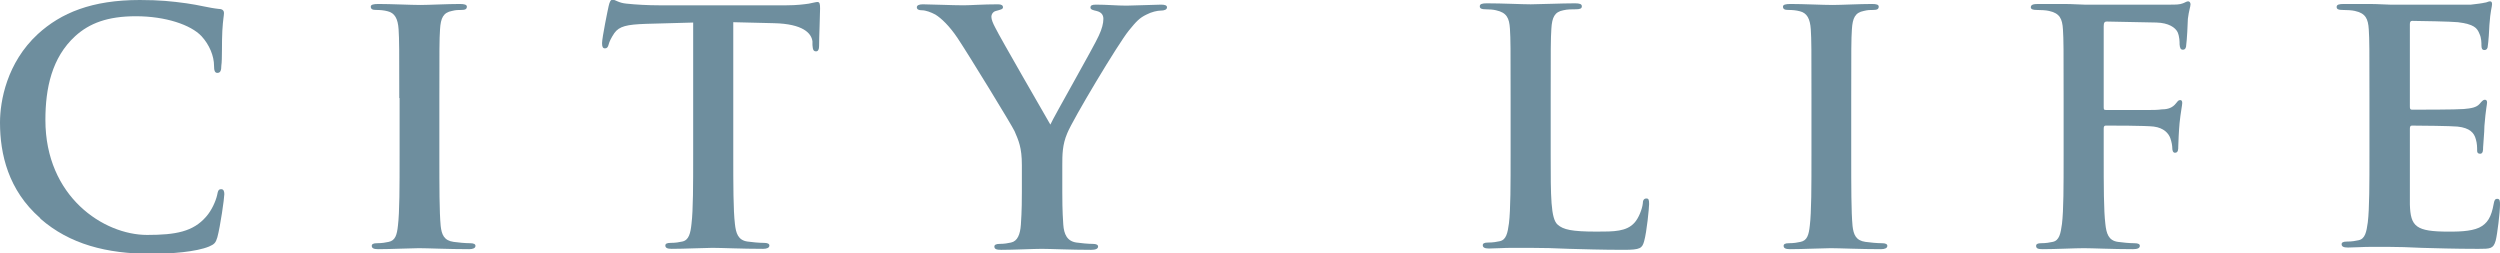
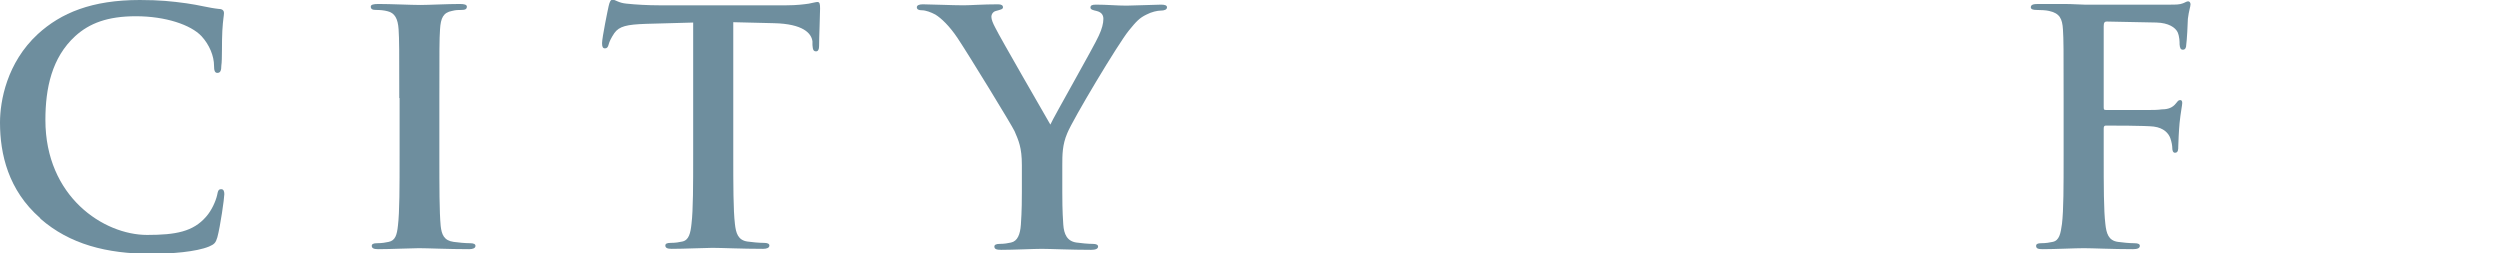
<svg xmlns="http://www.w3.org/2000/svg" viewBox="0 0 75.45 7.64">
  <g fill="#6e8e9e">
    <path d="m1.21 6.58c-.96-.84-1.21-1.93-1.21-2.88 0-.66.21-1.81 1.14-2.67.7-.64 1.63-1.03 3.08-1.03.6 0 .97.04 1.41.1.37.05.68.14.98.17.11 0 .15.06.15.12 0 .08-.03.19-.05.54-.02.32 0 .86-.03 1.05 0 .15-.03.22-.12.22-.08 0-.1-.08-.1-.21 0-.3-.14-.64-.38-.9-.32-.34-1.08-.6-1.98-.6-.85 0-1.4.21-1.83.6-.71.65-.9 1.58-.9 2.53 0 2.32 1.76 3.47 3.07 3.47.87 0 1.39-.1 1.78-.55.17-.19.29-.47.33-.64.03-.16.05-.19.13-.19.07 0 .09.07.09.15 0 .12-.12.97-.21 1.3-.05.17-.09.21-.25.28-.39.16-1.13.22-1.75.22-1.34 0-2.46-.29-3.34-1.06z" />
    <path d="m12.05 2.96c0-1.48 0-1.75-.02-2.07-.02-.33-.12-.5-.33-.55-.11-.03-.23-.04-.35-.04-.1 0-.16-.02-.16-.1 0-.06.08-.08.23-.08.37 0 .99.03 1.27.03.24 0 .82-.03 1.19-.03.13 0 .21.02.21.08 0 .08-.06.1-.16.1s-.17 0-.29.03c-.26.05-.34.21-.36.56-.02.31-.02.58-.02 2.07v1.72c0 .95 0 1.72.04 2.14.03.26.1.44.39.48.14.02.35.04.5.04.11 0 .16.03.16.08 0 .07-.08.1-.19.1-.64 0-1.26-.03-1.52-.03-.22 0-.84.03-1.23.03-.13 0-.19-.03-.19-.1 0-.05.04-.08.16-.08.15 0 .26-.02.35-.04.2-.04.25-.21.28-.49.05-.41.05-1.18.05-2.13v-1.72z" />
    <path d="m20.94.68-1.45.04c-.57.02-.8.07-.95.28-.1.15-.15.26-.17.34s-.05.12-.11.12c-.07 0-.09-.05-.09-.16 0-.16.18-1.04.2-1.12.03-.13.06-.19.12-.19.08 0 .18.1.42.12.28.03.65.05.97.05h3.86c.31 0 .53-.03.67-.05.15-.03.22-.05.26-.05.07 0 .08.06.08.2 0 .2-.03.88-.03 1.13 0 .1-.03.16-.09.16-.08 0-.1-.05-.11-.19v-.11c-.03-.25-.29-.53-1.16-.55l-1.23-.03v4c0 .9 0 1.67.05 2.09.03.27.09.49.38.53.14.02.35.04.5.04.11 0 .16.03.16.08 0 .07-.08.1-.19.1-.64 0-1.26-.03-1.53-.03-.22 0-.84.03-1.23.03-.13 0-.19-.03-.19-.1 0-.05.04-.08.16-.08.15 0 .26-.02.35-.04.2-.04.25-.25.28-.54.05-.41.05-1.18.05-2.08v-3.99z" />
    <path d="m30.84 4.98c0-.53-.1-.74-.22-1.02-.07-.16-1.38-2.3-1.72-2.81-.24-.36-.49-.6-.67-.71-.13-.07-.29-.13-.41-.13-.08 0-.15-.02-.15-.09 0-.06.07-.09.18-.09.18 0 .91.03 1.23.03.2 0 .6-.03 1.04-.03.1 0 .15.03.15.09s-.07.07-.21.11c-.09.02-.14.1-.14.18s.05.2.12.33c.14.29 1.5 2.64 1.66 2.92.1-.23 1.33-2.38 1.46-2.68.1-.21.14-.38.14-.51 0-.1-.04-.2-.21-.24-.09-.02-.18-.04-.18-.1 0-.07.05-.09.17-.09.32 0 .63.03.92.03.21 0 .86-.03 1.04-.03.11 0 .18.02.18.08 0 .07-.08.1-.19.1-.1 0-.28.04-.43.12-.21.1-.31.21-.53.48-.32.39-1.69 2.68-1.86 3.1-.15.35-.15.65-.15.98v.8c0 .16 0 .57.03.98.02.28.11.5.4.54.14.02.35.04.49.04.11 0 .16.03.16.08 0 .07-.08.1-.21.1-.61 0-1.23-.03-1.49-.03-.24 0-.86.03-1.22.03-.14 0-.21-.02-.21-.1 0-.05.05-.08.16-.08.14 0 .25-.02.34-.04.2-.04.28-.25.3-.54.03-.41.03-.82.03-.98v-.8z" />
-     <path d="m46.8 4.68c0 1.25 0 1.92.21 2.1.17.15.42.21 1.18.21.52 0 .9 0 1.14-.27.12-.13.23-.4.25-.58 0-.09.03-.15.11-.15.07 0 .08.05.08.17 0 .11-.07.84-.15 1.12-.06.21-.11.26-.61.26-.7 0-1.21-.02-1.65-.03-.44-.02-.79-.03-1.19-.03-.11 0-.32 0-.56 0-.22 0-.48.02-.67.02-.13 0-.19-.03-.19-.1 0-.05.04-.08.16-.08.15 0 .26-.02.35-.04.2-.04.24-.25.28-.54.05-.41.05-1.18.05-2.08v-1.72c0-1.48 0-1.75-.02-2.07-.02-.33-.1-.49-.42-.56-.08-.02-.2-.03-.32-.03-.11 0-.17-.02-.17-.09s.07-.09.21-.09c.46 0 1.07.03 1.33.03.23 0 .95-.03 1.33-.03.14 0 .21.02.21.09s-.06.09-.18.09c-.11 0-.26 0-.38.03-.26.05-.34.21-.36.56-.02.31-.02.58-.02 2.07v1.72z" />
-     <path d="m54.67 2.96c0-1.48 0-1.75-.02-2.07-.02-.33-.12-.5-.33-.55-.11-.03-.23-.04-.35-.04-.1 0-.16-.02-.16-.1 0-.06.08-.08.23-.08.37 0 .99.03 1.27.03.24 0 .82-.03 1.19-.03.13 0 .2.02.2.08 0 .08-.06.1-.16.1s-.17 0-.29.03c-.26.05-.34.21-.36.56-.02.31-.02.58-.02 2.07v1.72c0 .95 0 1.72.04 2.14.03.26.1.44.39.48.14.02.35.04.5.04.11 0 .16.03.16.08 0 .07-.08.1-.19.1-.64 0-1.26-.03-1.52-.03-.22 0-.84.03-1.23.03-.13 0-.19-.03-.19-.1 0-.05.04-.08.16-.08.15 0 .26-.02.35-.04.2-.04.25-.21.28-.49.05-.41.05-1.18.05-2.13z" />
    <path d="m63.49 4.68c0 .94 0 1.67.05 2.08.03.28.09.5.38.54.14.02.35.04.49.04.13 0 .17.03.17.08 0 .07-.07.1-.21.1-.61 0-1.23-.03-1.48-.03s-.87.03-1.24.03c-.14 0-.2-.02-.2-.1 0-.05.04-.08.15-.08.15 0 .26-.02.35-.04.2-.04.24-.25.28-.54.05-.41.05-1.14.05-2.08v-1.72c0-1.48 0-1.75-.02-2.07-.02-.33-.1-.49-.42-.56-.08-.02-.24-.03-.38-.03-.1 0-.17-.02-.17-.08 0-.08.08-.1.22-.1h.79c.25 0 .48.02.61.02h2.57c.19 0 .3 0 .4-.04.06-.02.11-.06.16-.06.04 0 .07.04.07.09 0 .07-.05.19-.08.44 0 .1-.03.67-.05.79 0 .08-.03.14-.1.14s-.09-.05-.1-.16c0-.08 0-.23-.06-.37-.07-.14-.27-.28-.64-.29l-1.5-.03c-.06 0-.09.03-.09.14v2.44c0 .06 0 .09.07.09h1.25c.17 0 .3 0 .44-.02.18 0 .32-.05.42-.18.05-.06.07-.1.13-.1.04 0 .06.03.06.09s-.05.3-.08.6c-.02.19-.04.64-.04.71 0 .09 0 .19-.1.19-.06 0-.08-.07-.08-.14s-.02-.19-.06-.3c-.05-.14-.19-.31-.5-.35-.24-.03-1.28-.03-1.44-.03-.05 0-.07.02-.07.09v.79z" />
-     <path d="m71.51 2.96c0-1.48 0-1.75-.02-2.07-.02-.33-.1-.49-.42-.56-.08-.02-.24-.03-.38-.03-.11 0-.17-.02-.17-.09s.07-.09.21-.09h.79c.25 0 .48.02.61.02h2.44c.18-.02.34-.04.42-.06.05 0 .11-.04.16-.04s.06.04.06.09c0 .07-.05.19-.08.63 0 .1-.03.53-.05.64 0 .05-.03.11-.1.11s-.09-.05-.09-.14c0-.07 0-.23-.06-.35-.07-.18-.17-.29-.65-.35-.17-.02-1.19-.04-1.38-.04-.05 0-.07.03-.07.1v2.47c0 .07 0 .11.07.11.21 0 1.34 0 1.56-.02.23-.02.38-.05.47-.15.07-.08.11-.13.16-.13.04 0 .07.02.07.08s-.04.21-.08.71c0 .19-.04.58-.04.65 0 .08 0 .19-.09.19-.07 0-.09-.04-.09-.09 0-.1 0-.22-.04-.35-.05-.19-.18-.34-.55-.38-.19-.02-1.15-.03-1.38-.03-.05 0-.06.04-.06.1v.77 1.51c.02.67.18.82 1.17.82.25 0 .66 0 .92-.12.25-.12.37-.32.44-.72.02-.11.04-.15.11-.15.08 0 .08.08.08.18 0 .22-.08.89-.13 1.08-.07.25-.16.25-.53.25-.73 0-1.27-.02-1.69-.03-.42-.02-.72-.03-1.01-.03-.11 0-.32 0-.56 0-.22 0-.48.02-.67.02-.13 0-.19-.03-.19-.1 0-.05.04-.08.16-.08.15 0 .26-.02.35-.04.2-.04.24-.25.28-.54.05-.41.05-1.18.05-2.08v-1.72z" />
  </g>
</svg>